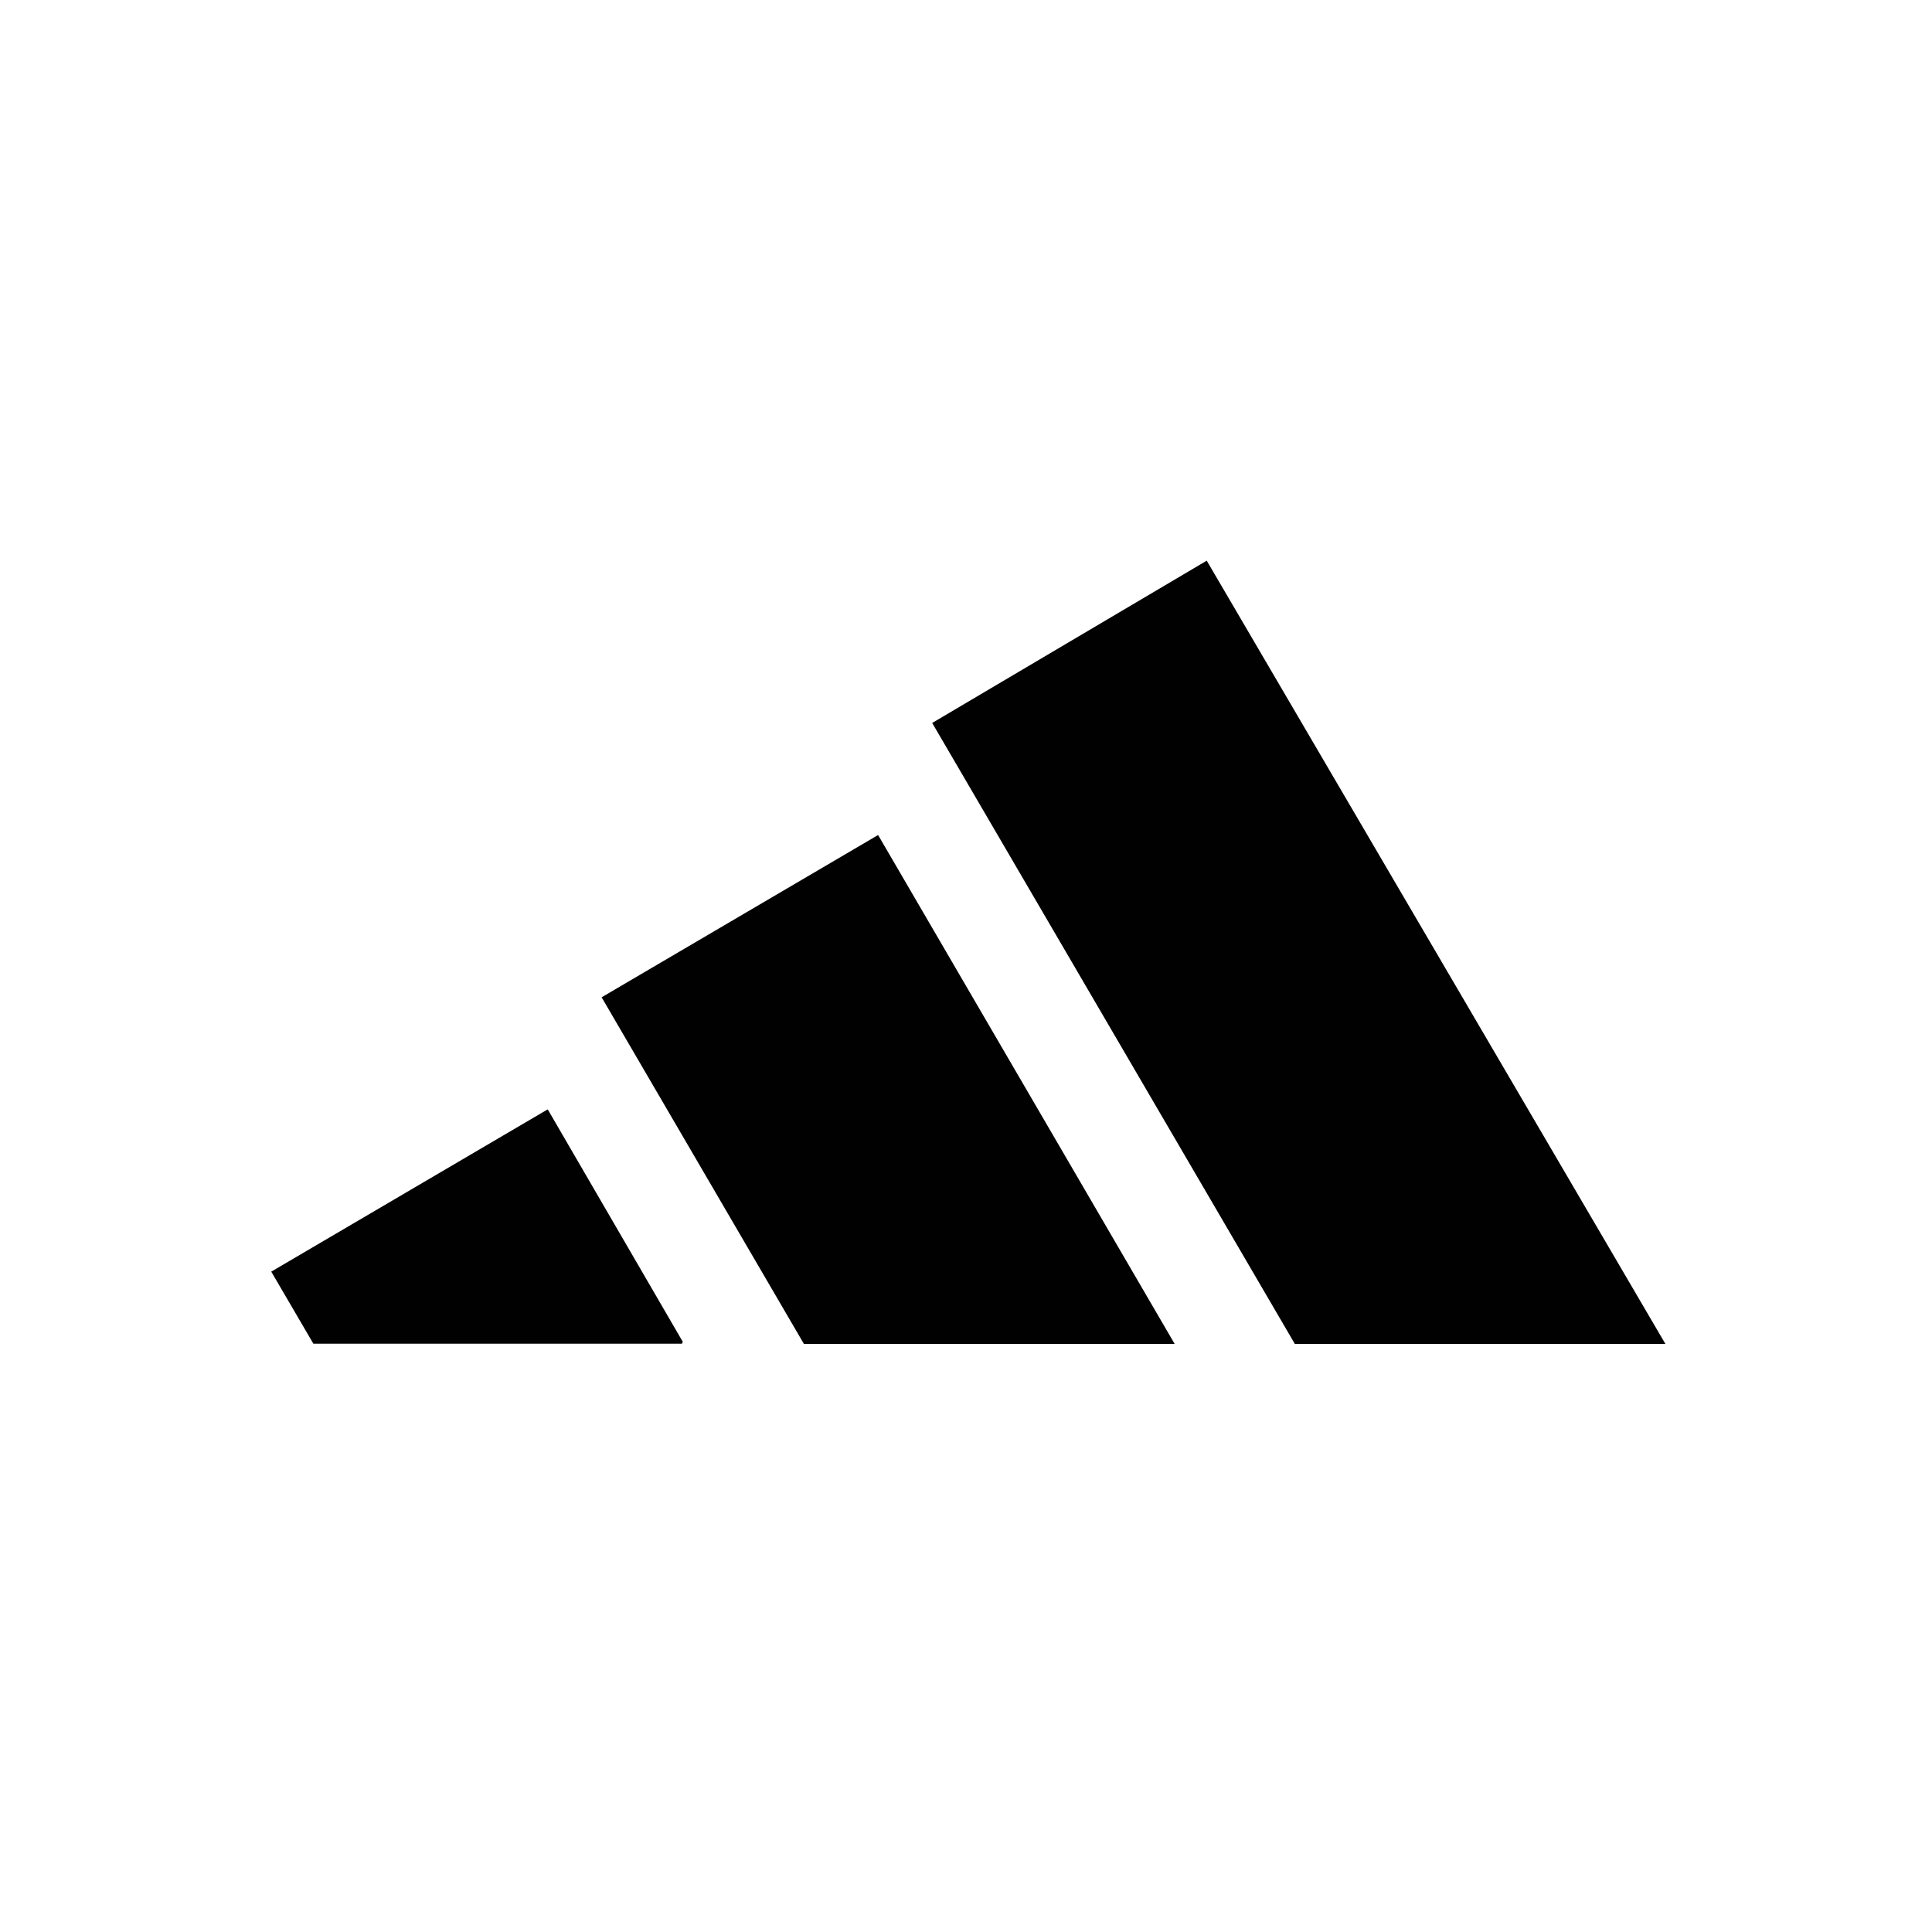
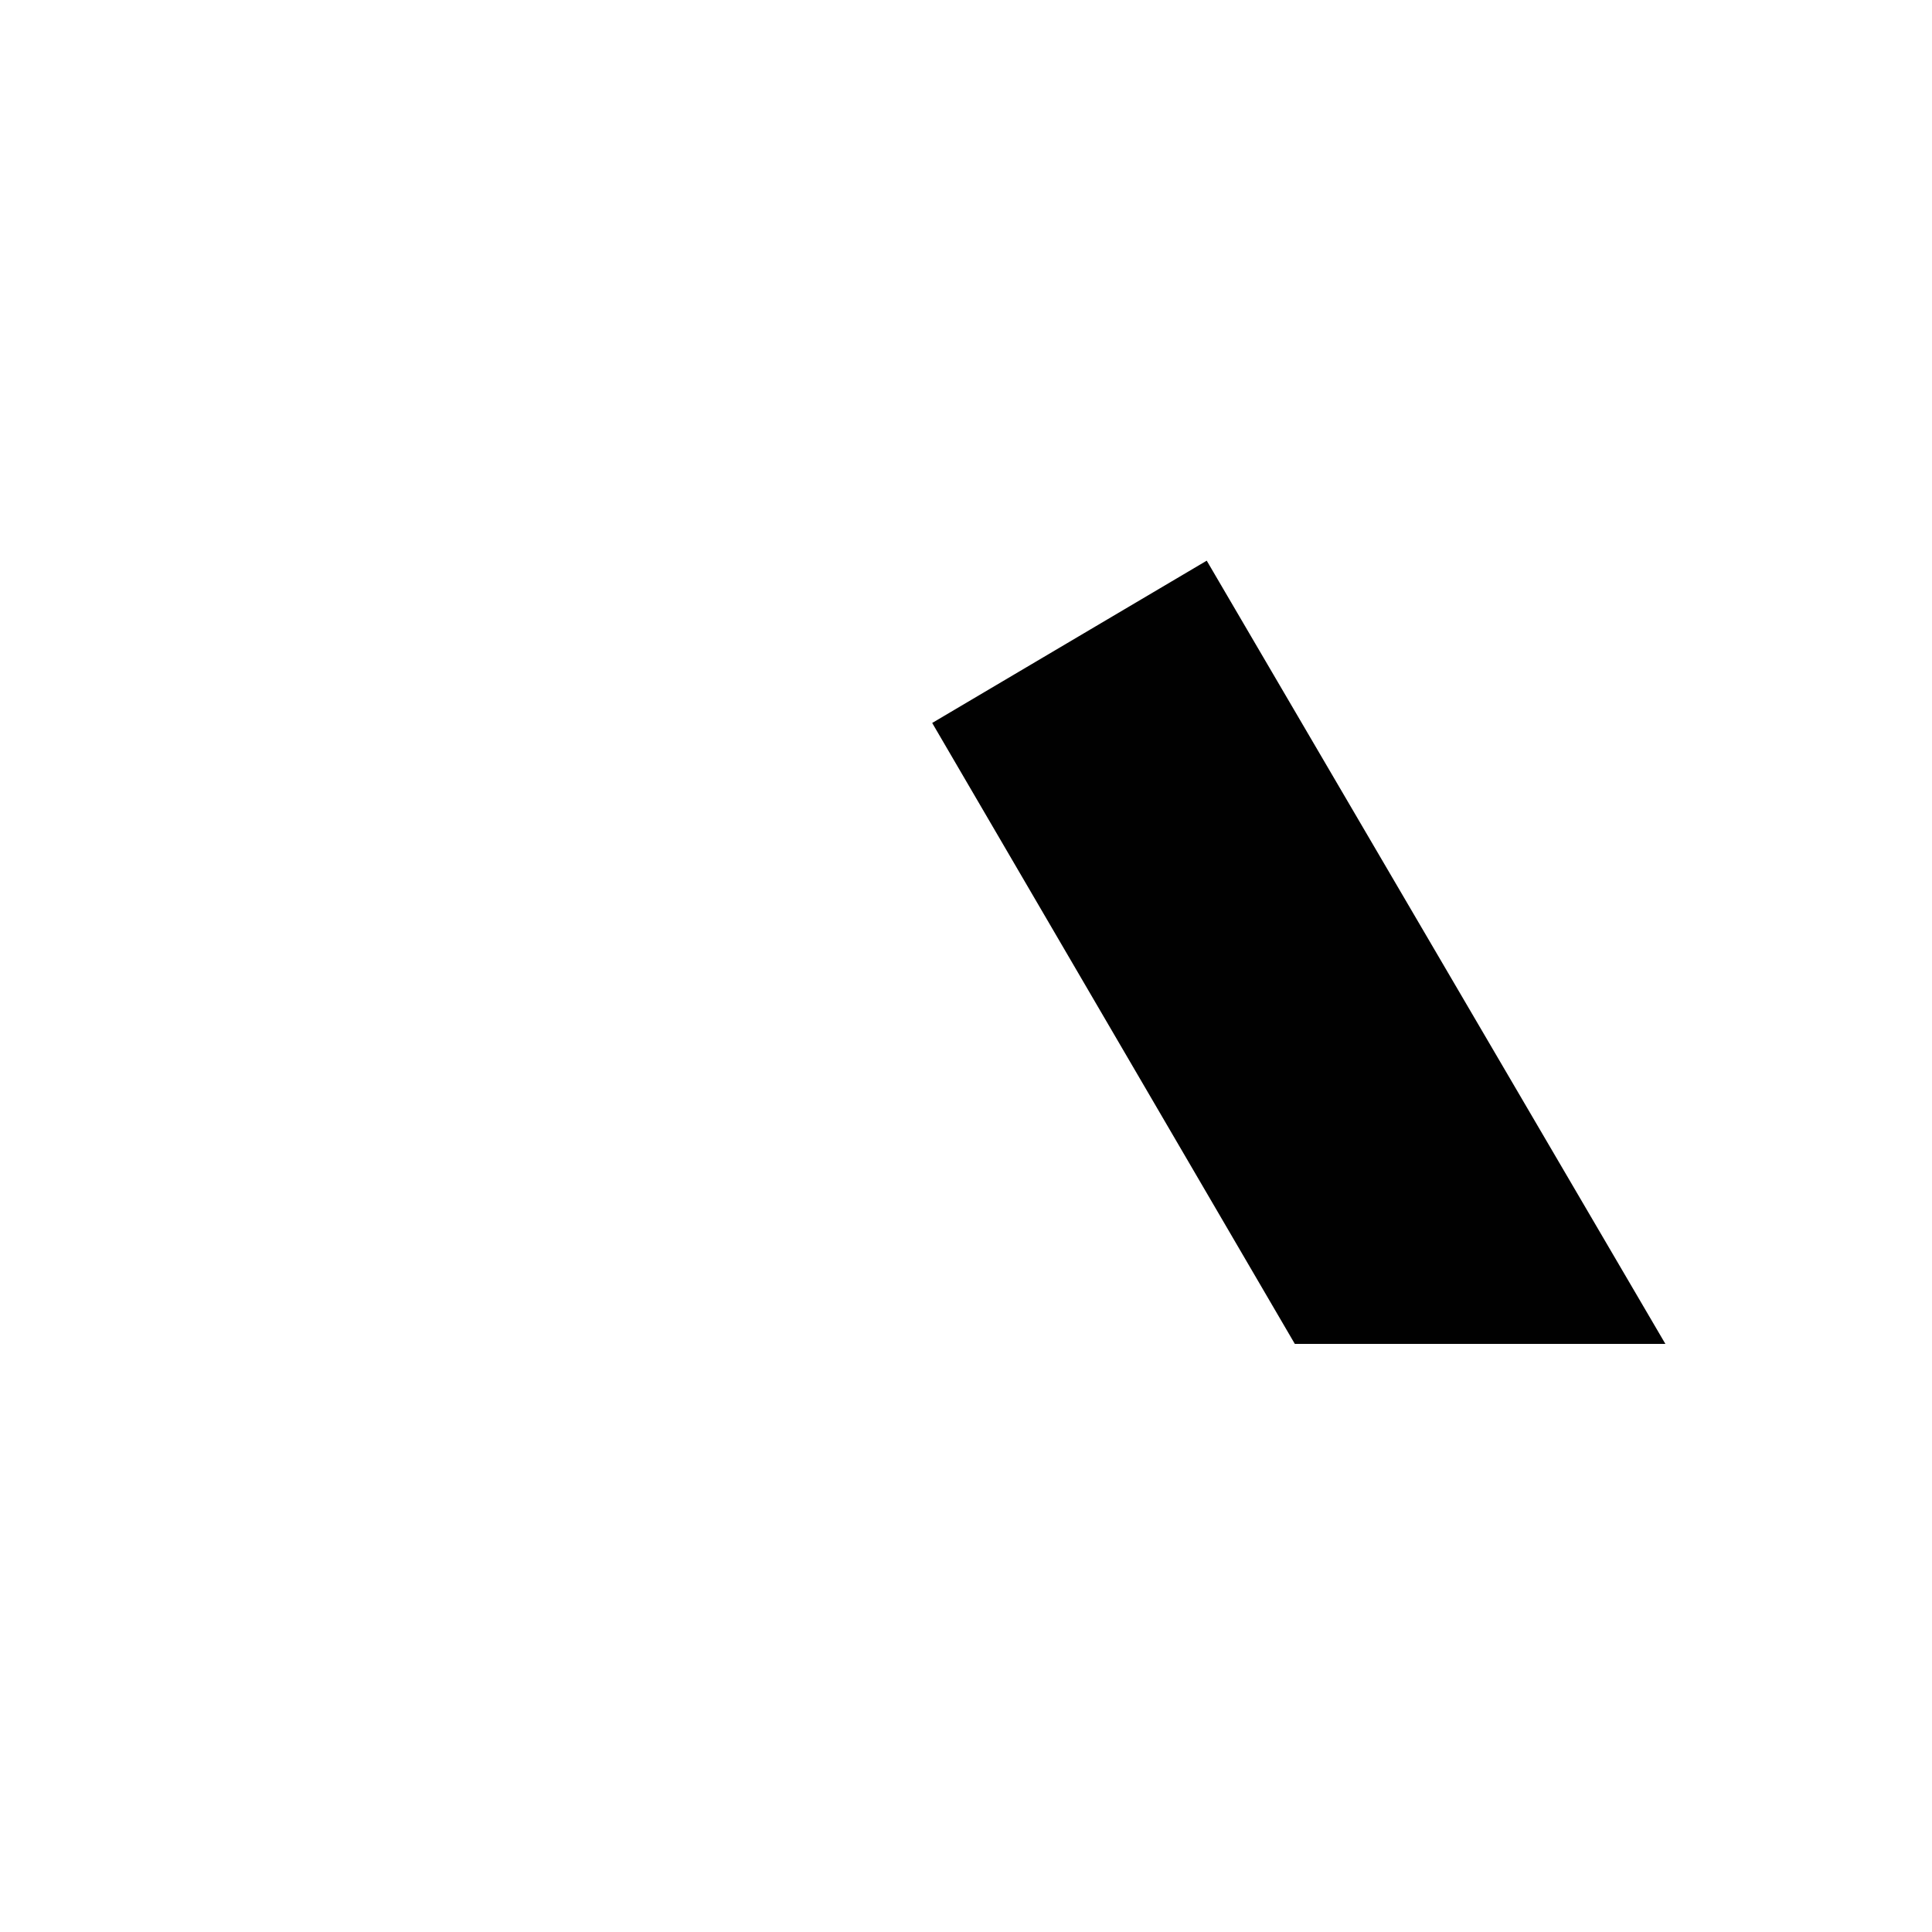
<svg xmlns="http://www.w3.org/2000/svg" viewBox="0 0 1000 1000" version="1.1" id="Camada_1">
  <defs>
    <style>
      .st0 {
        fill: #010101;
      }
    </style>
  </defs>
  <path d="M670.2,695.6h191.8l-237.4-405.4-142.1,84,187.7,321.4h0ZM608,694.5,644.3,694.5" class="st0" />
-   <path d="M353.4,694.5l-69.9-120.3h0l-143.1,84,21.8,37.3h190.8M452.5,695.6h155.5l-153.5-263.4-143.1,84,104.7,179.4" class="st0" />
  <path d="M173.7,964" class="st0" />
</svg>